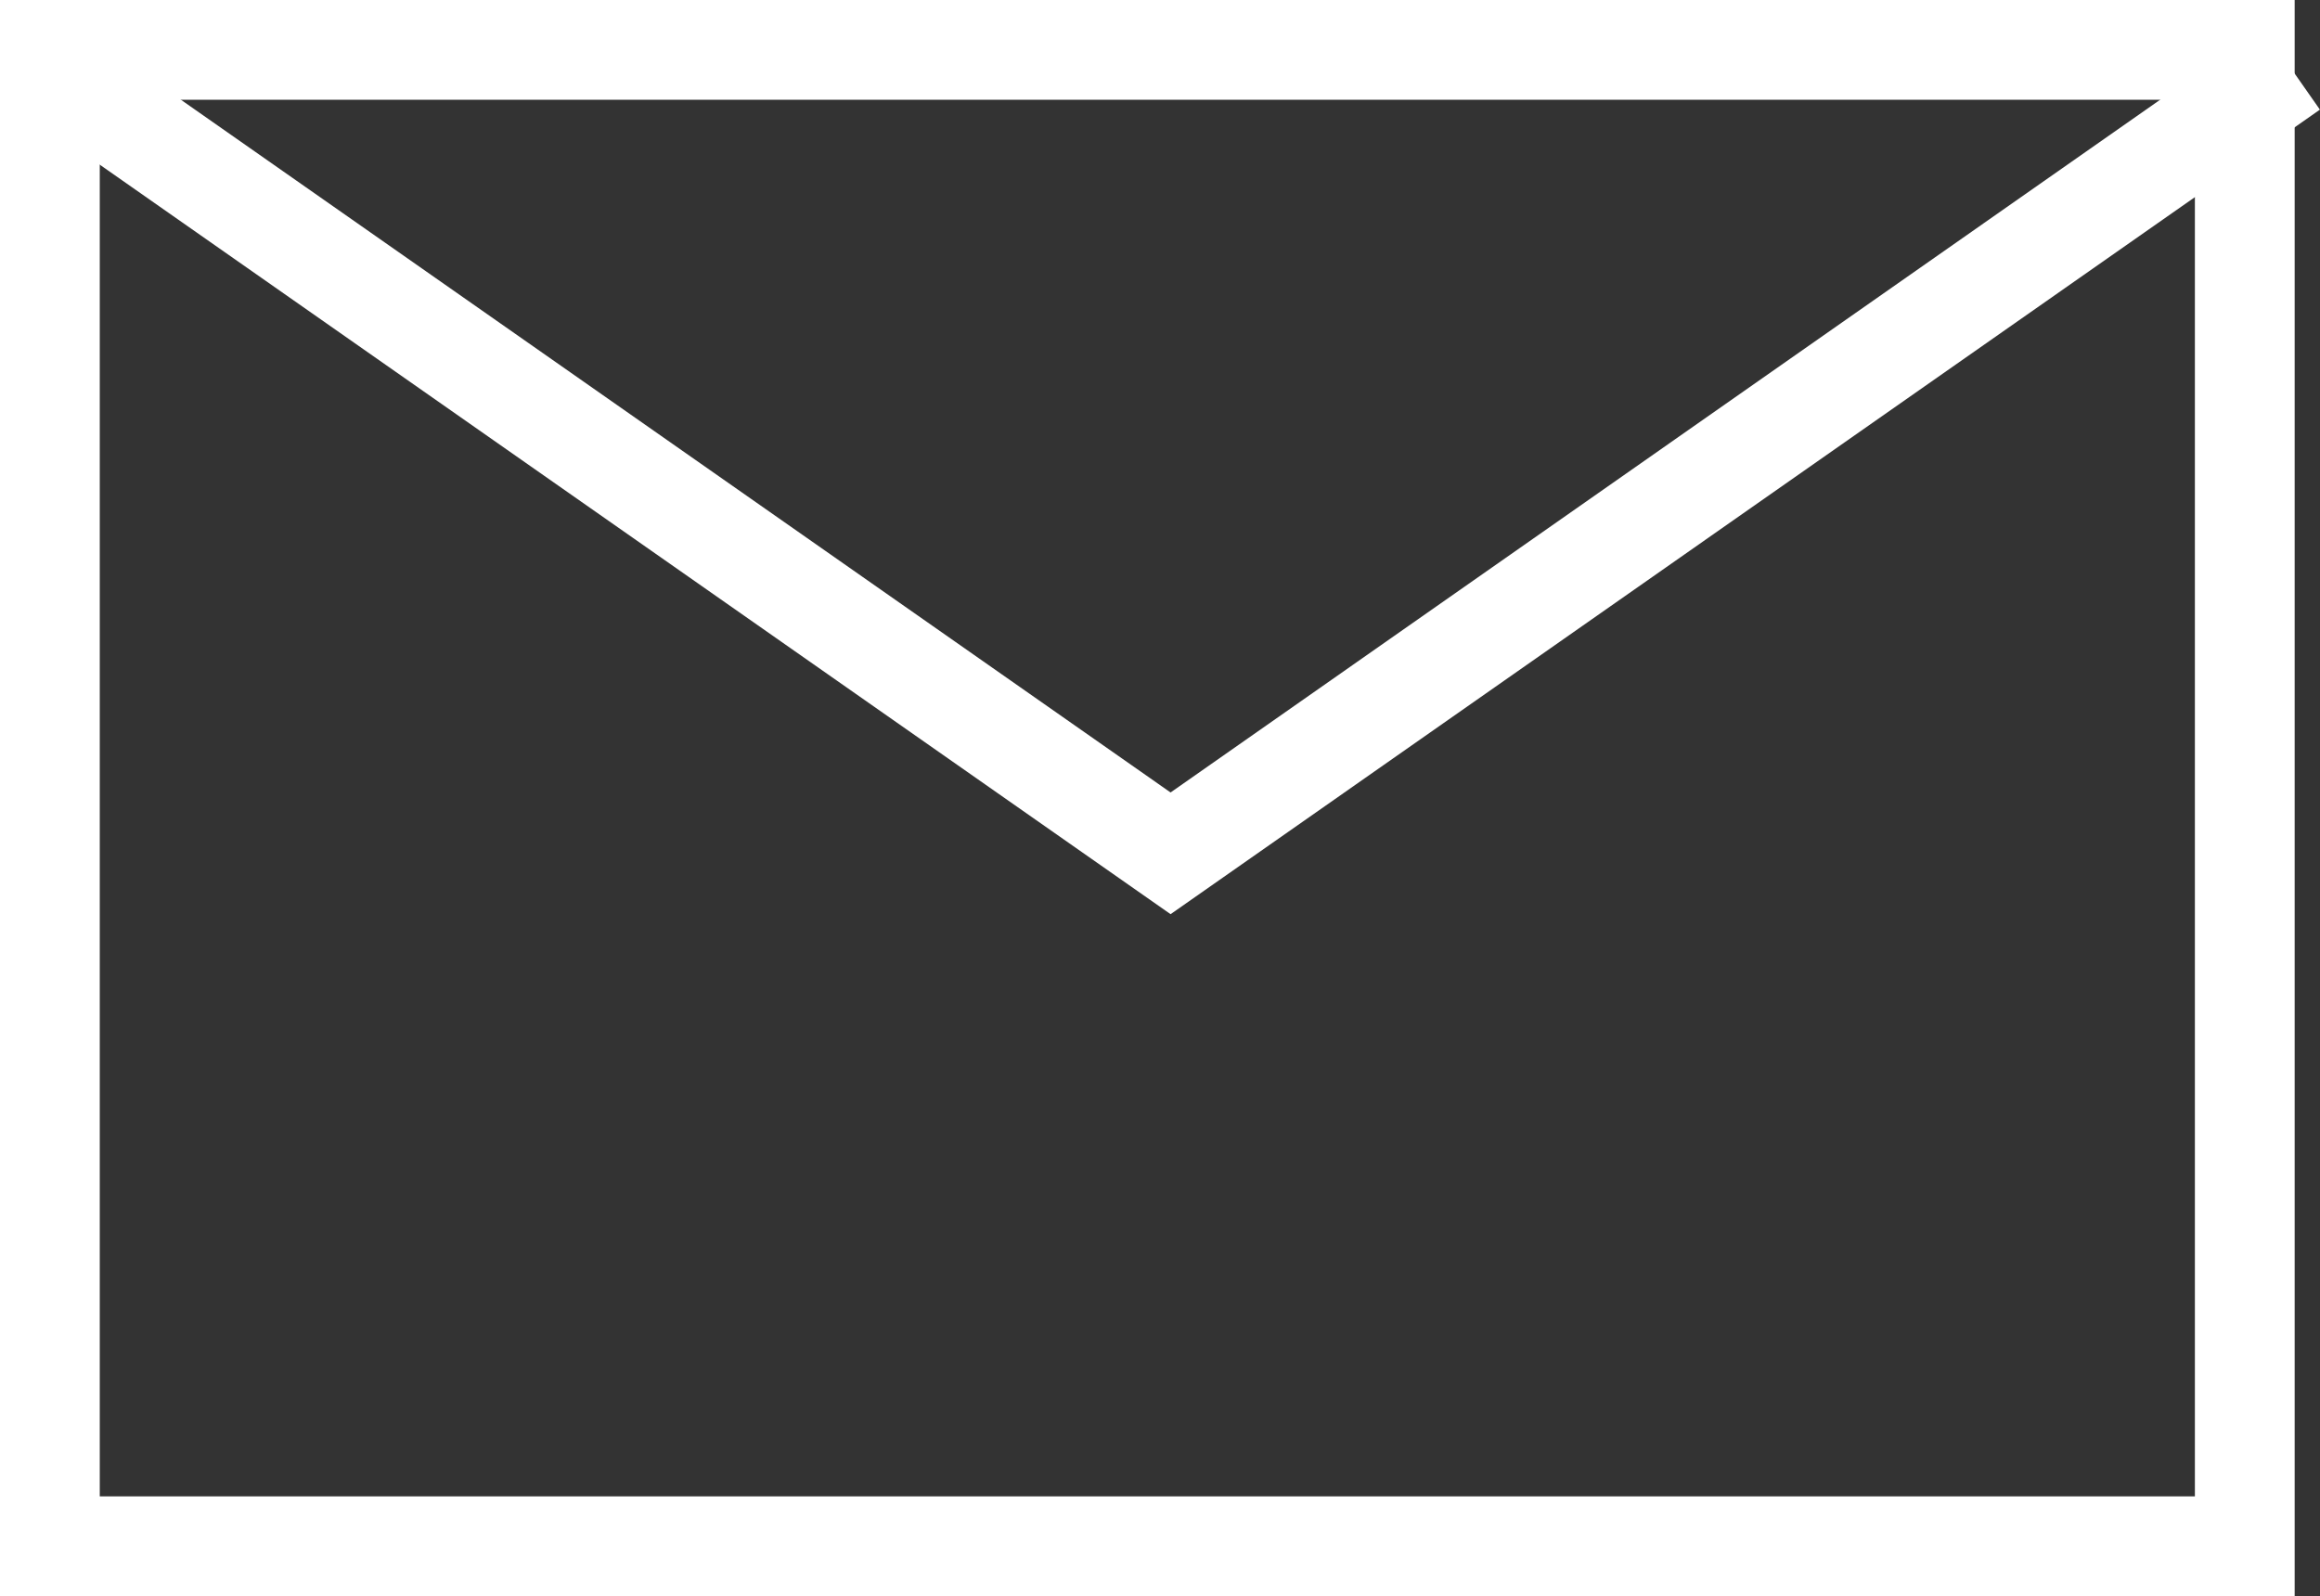
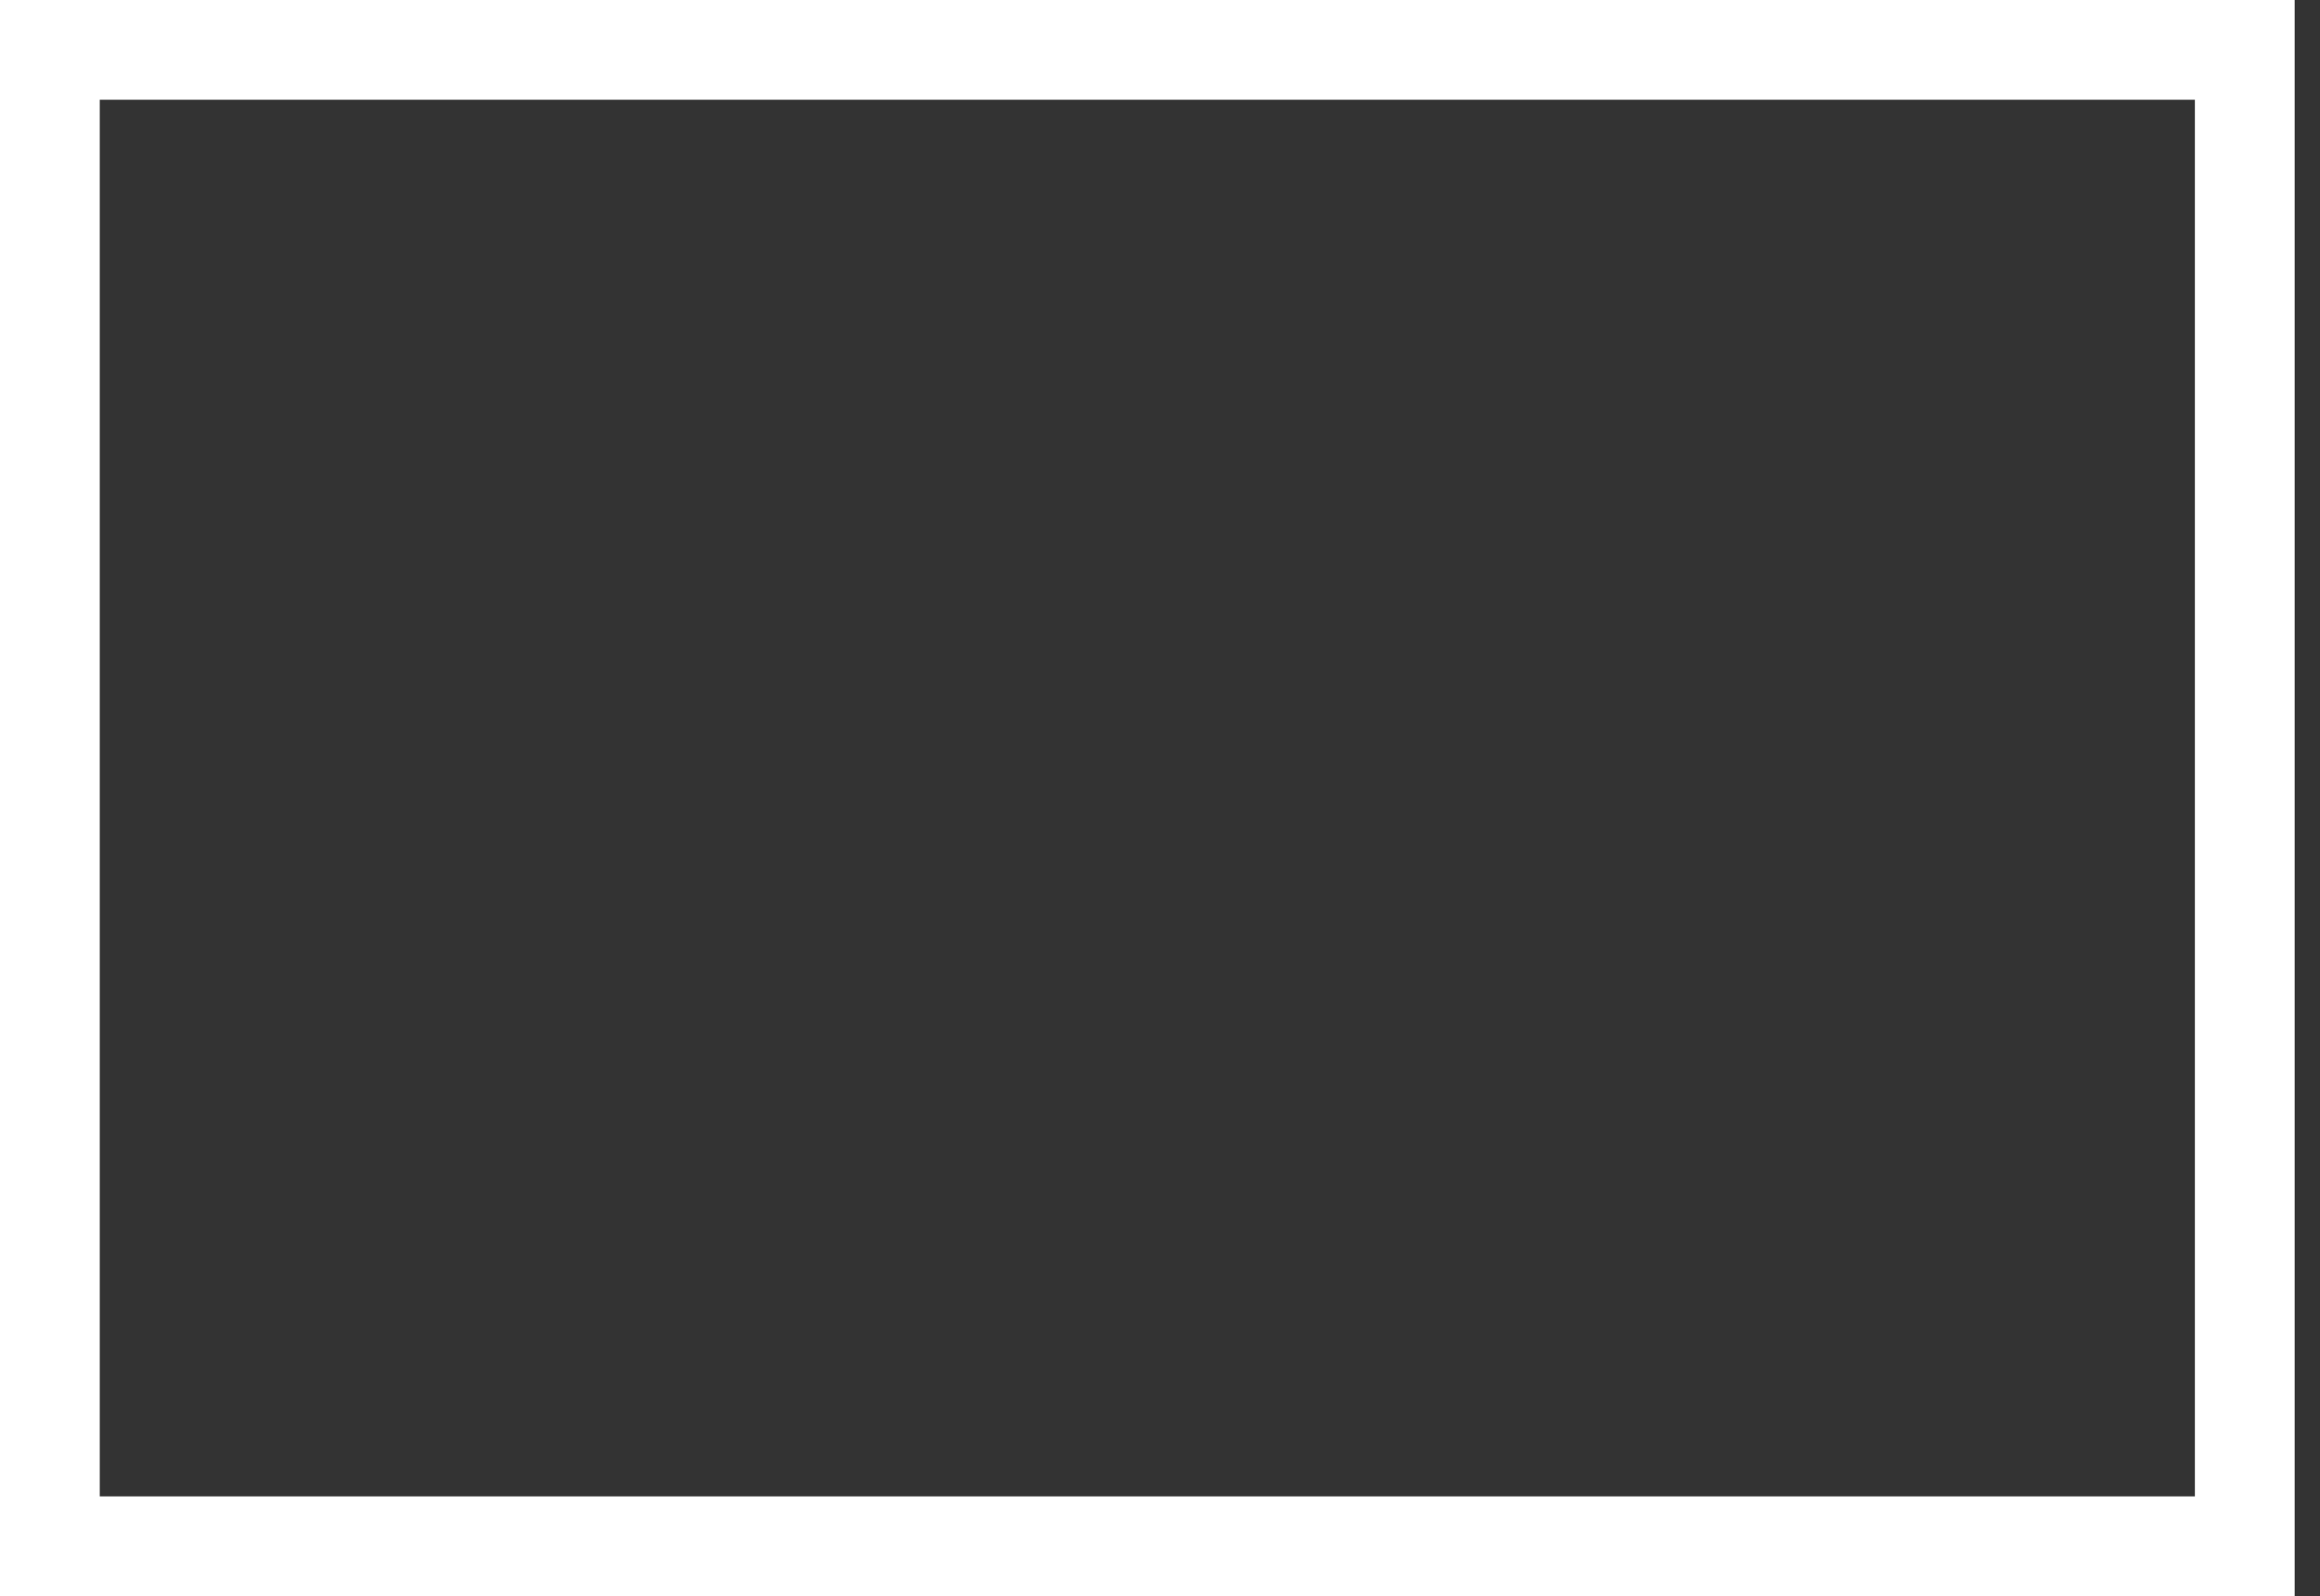
<svg xmlns="http://www.w3.org/2000/svg" width="23.254" height="16" viewBox="0 0 23.254 16">
  <rect x="0" y="0" width="23.254" height="16" fill="#333333" stroke="none" />
  <g id="グループ_7587" data-name="グループ 7587" transform="translate(0.5 0.5)">
    <g id="グループ_2202" data-name="グループ 2202">
      <path id="長方形_661" data-name="長方形 661" d="M-.5-.5h23v16H-.5Zm22,1H.5v14h21Z" fill="#fff" />
-       <path id="パス_704" data-name="パス 704" d="M14.233,17.474,2.713,9.41l.573-.819,10.947,7.663L25.18,8.59l.573.819Z" transform="translate(-3 -8.81)" fill="#fff" />
    </g>
  </g>
</svg>